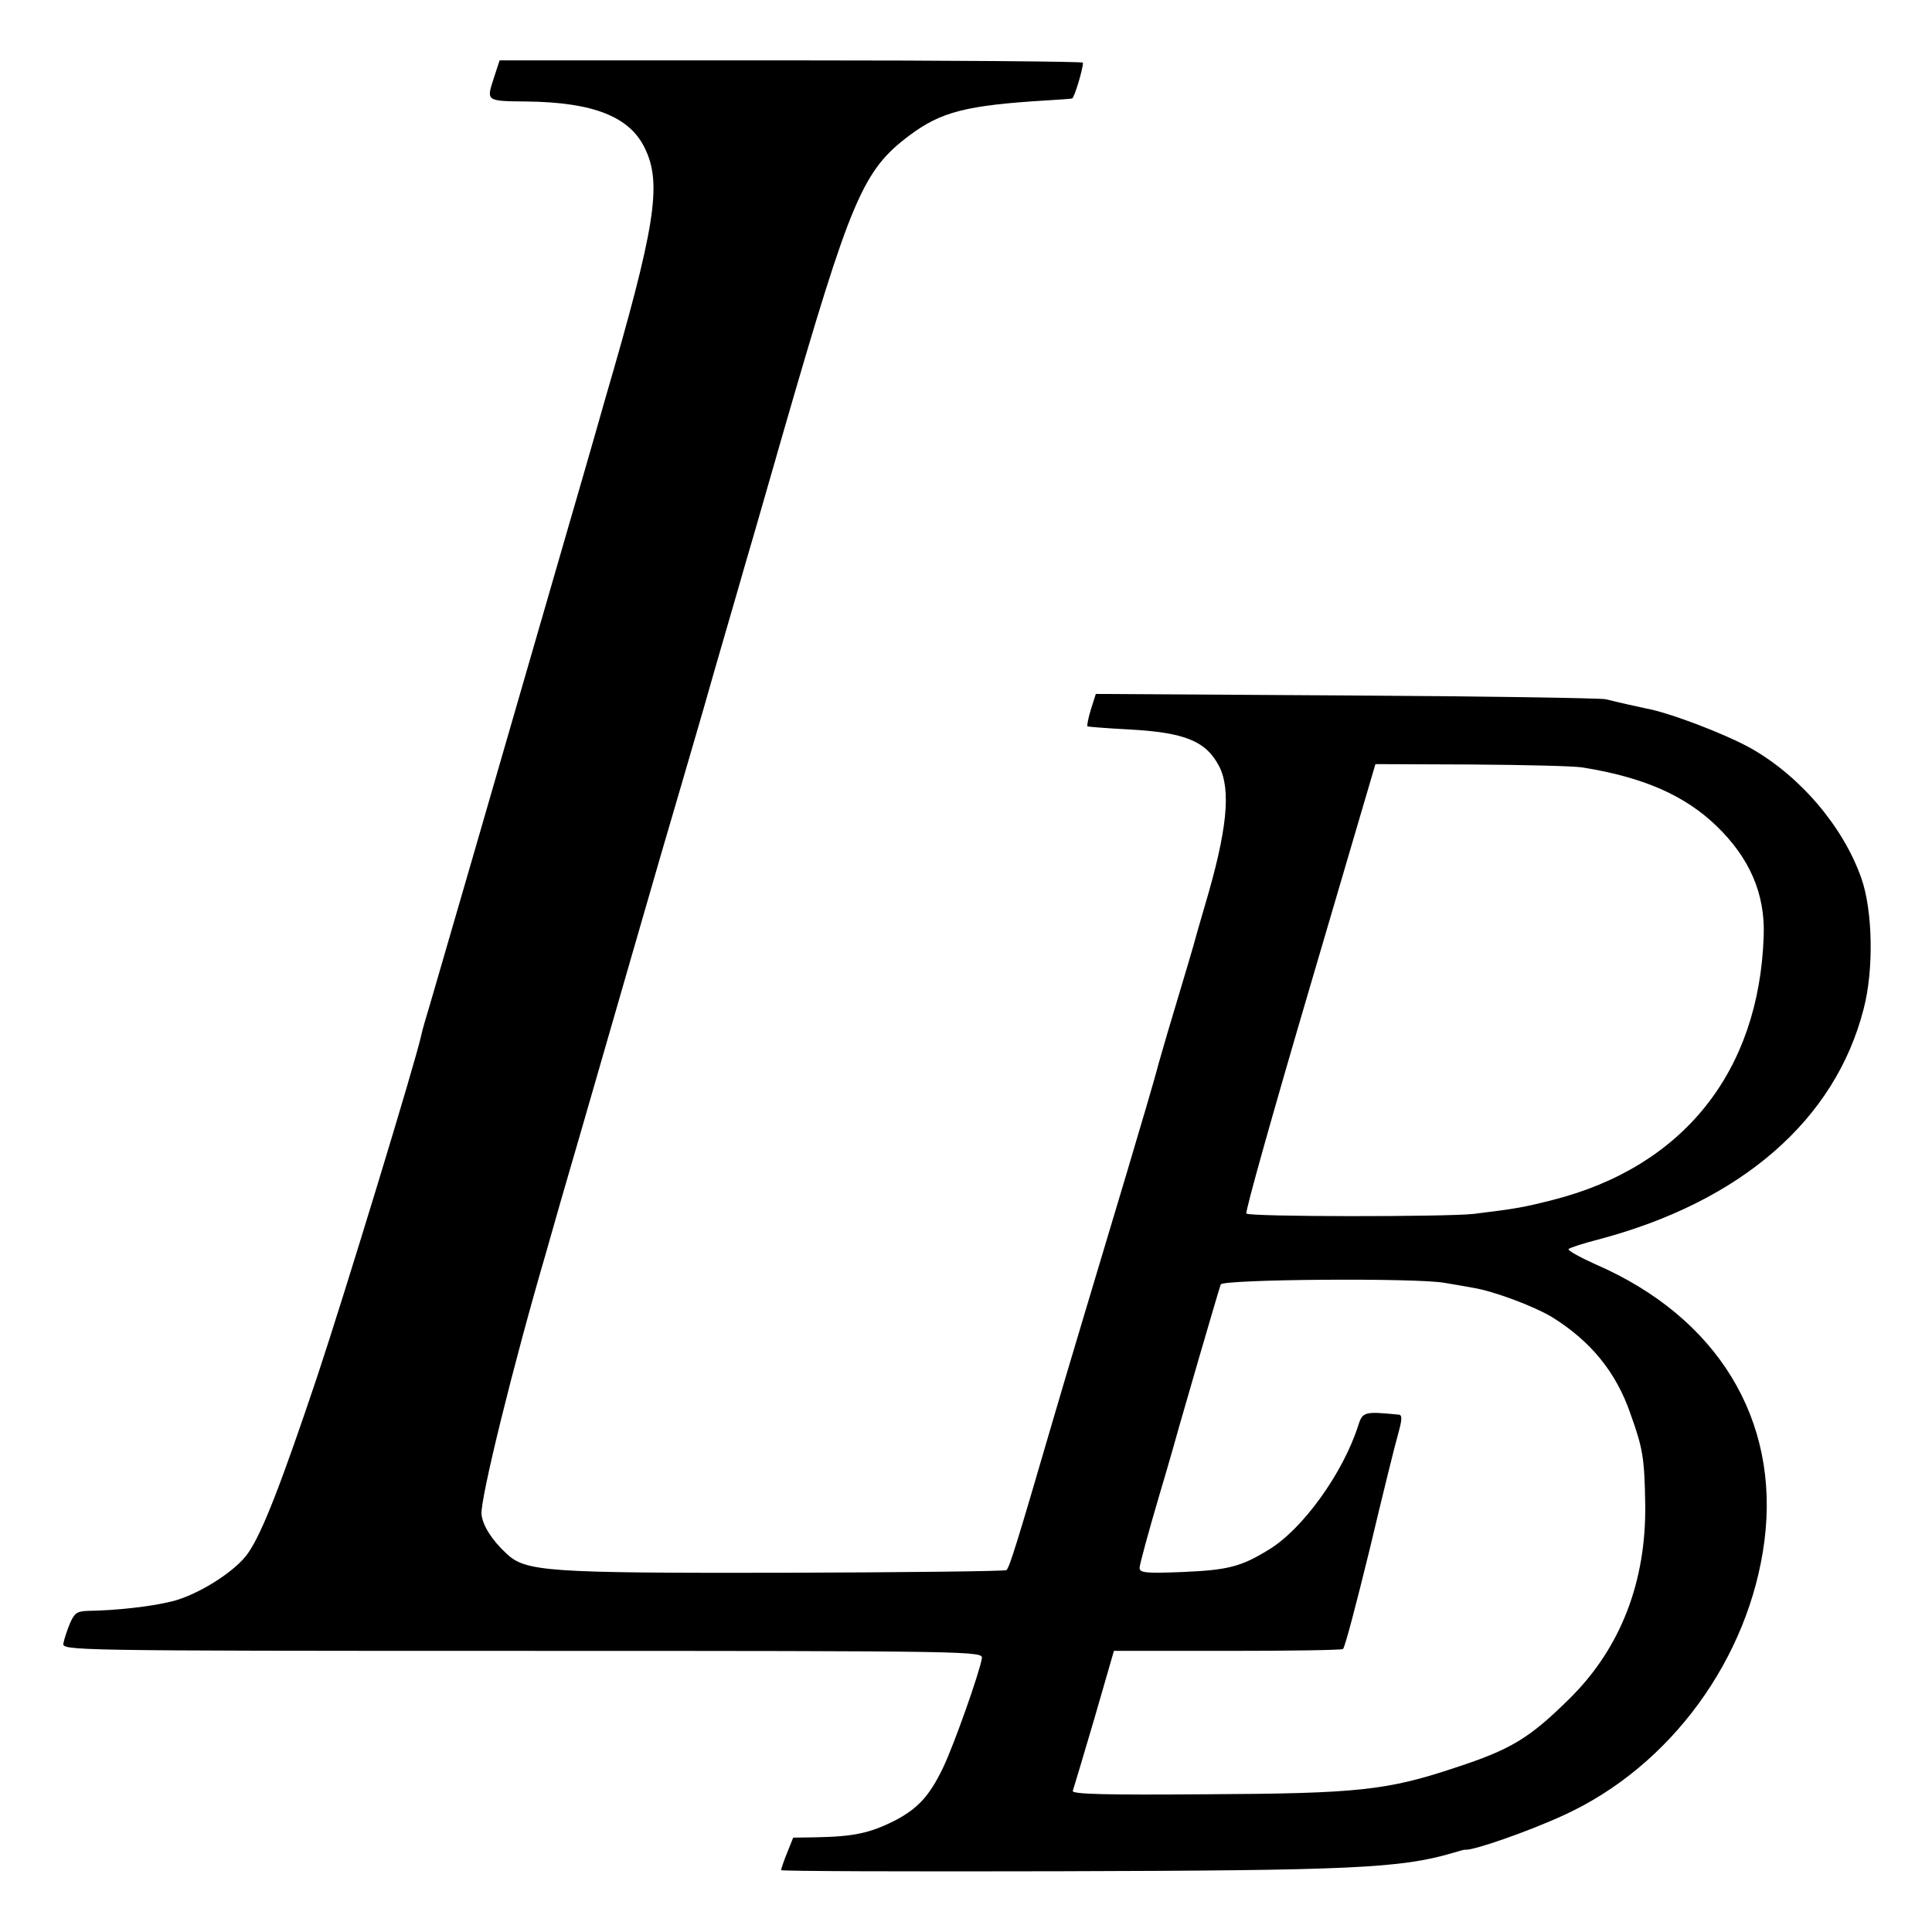
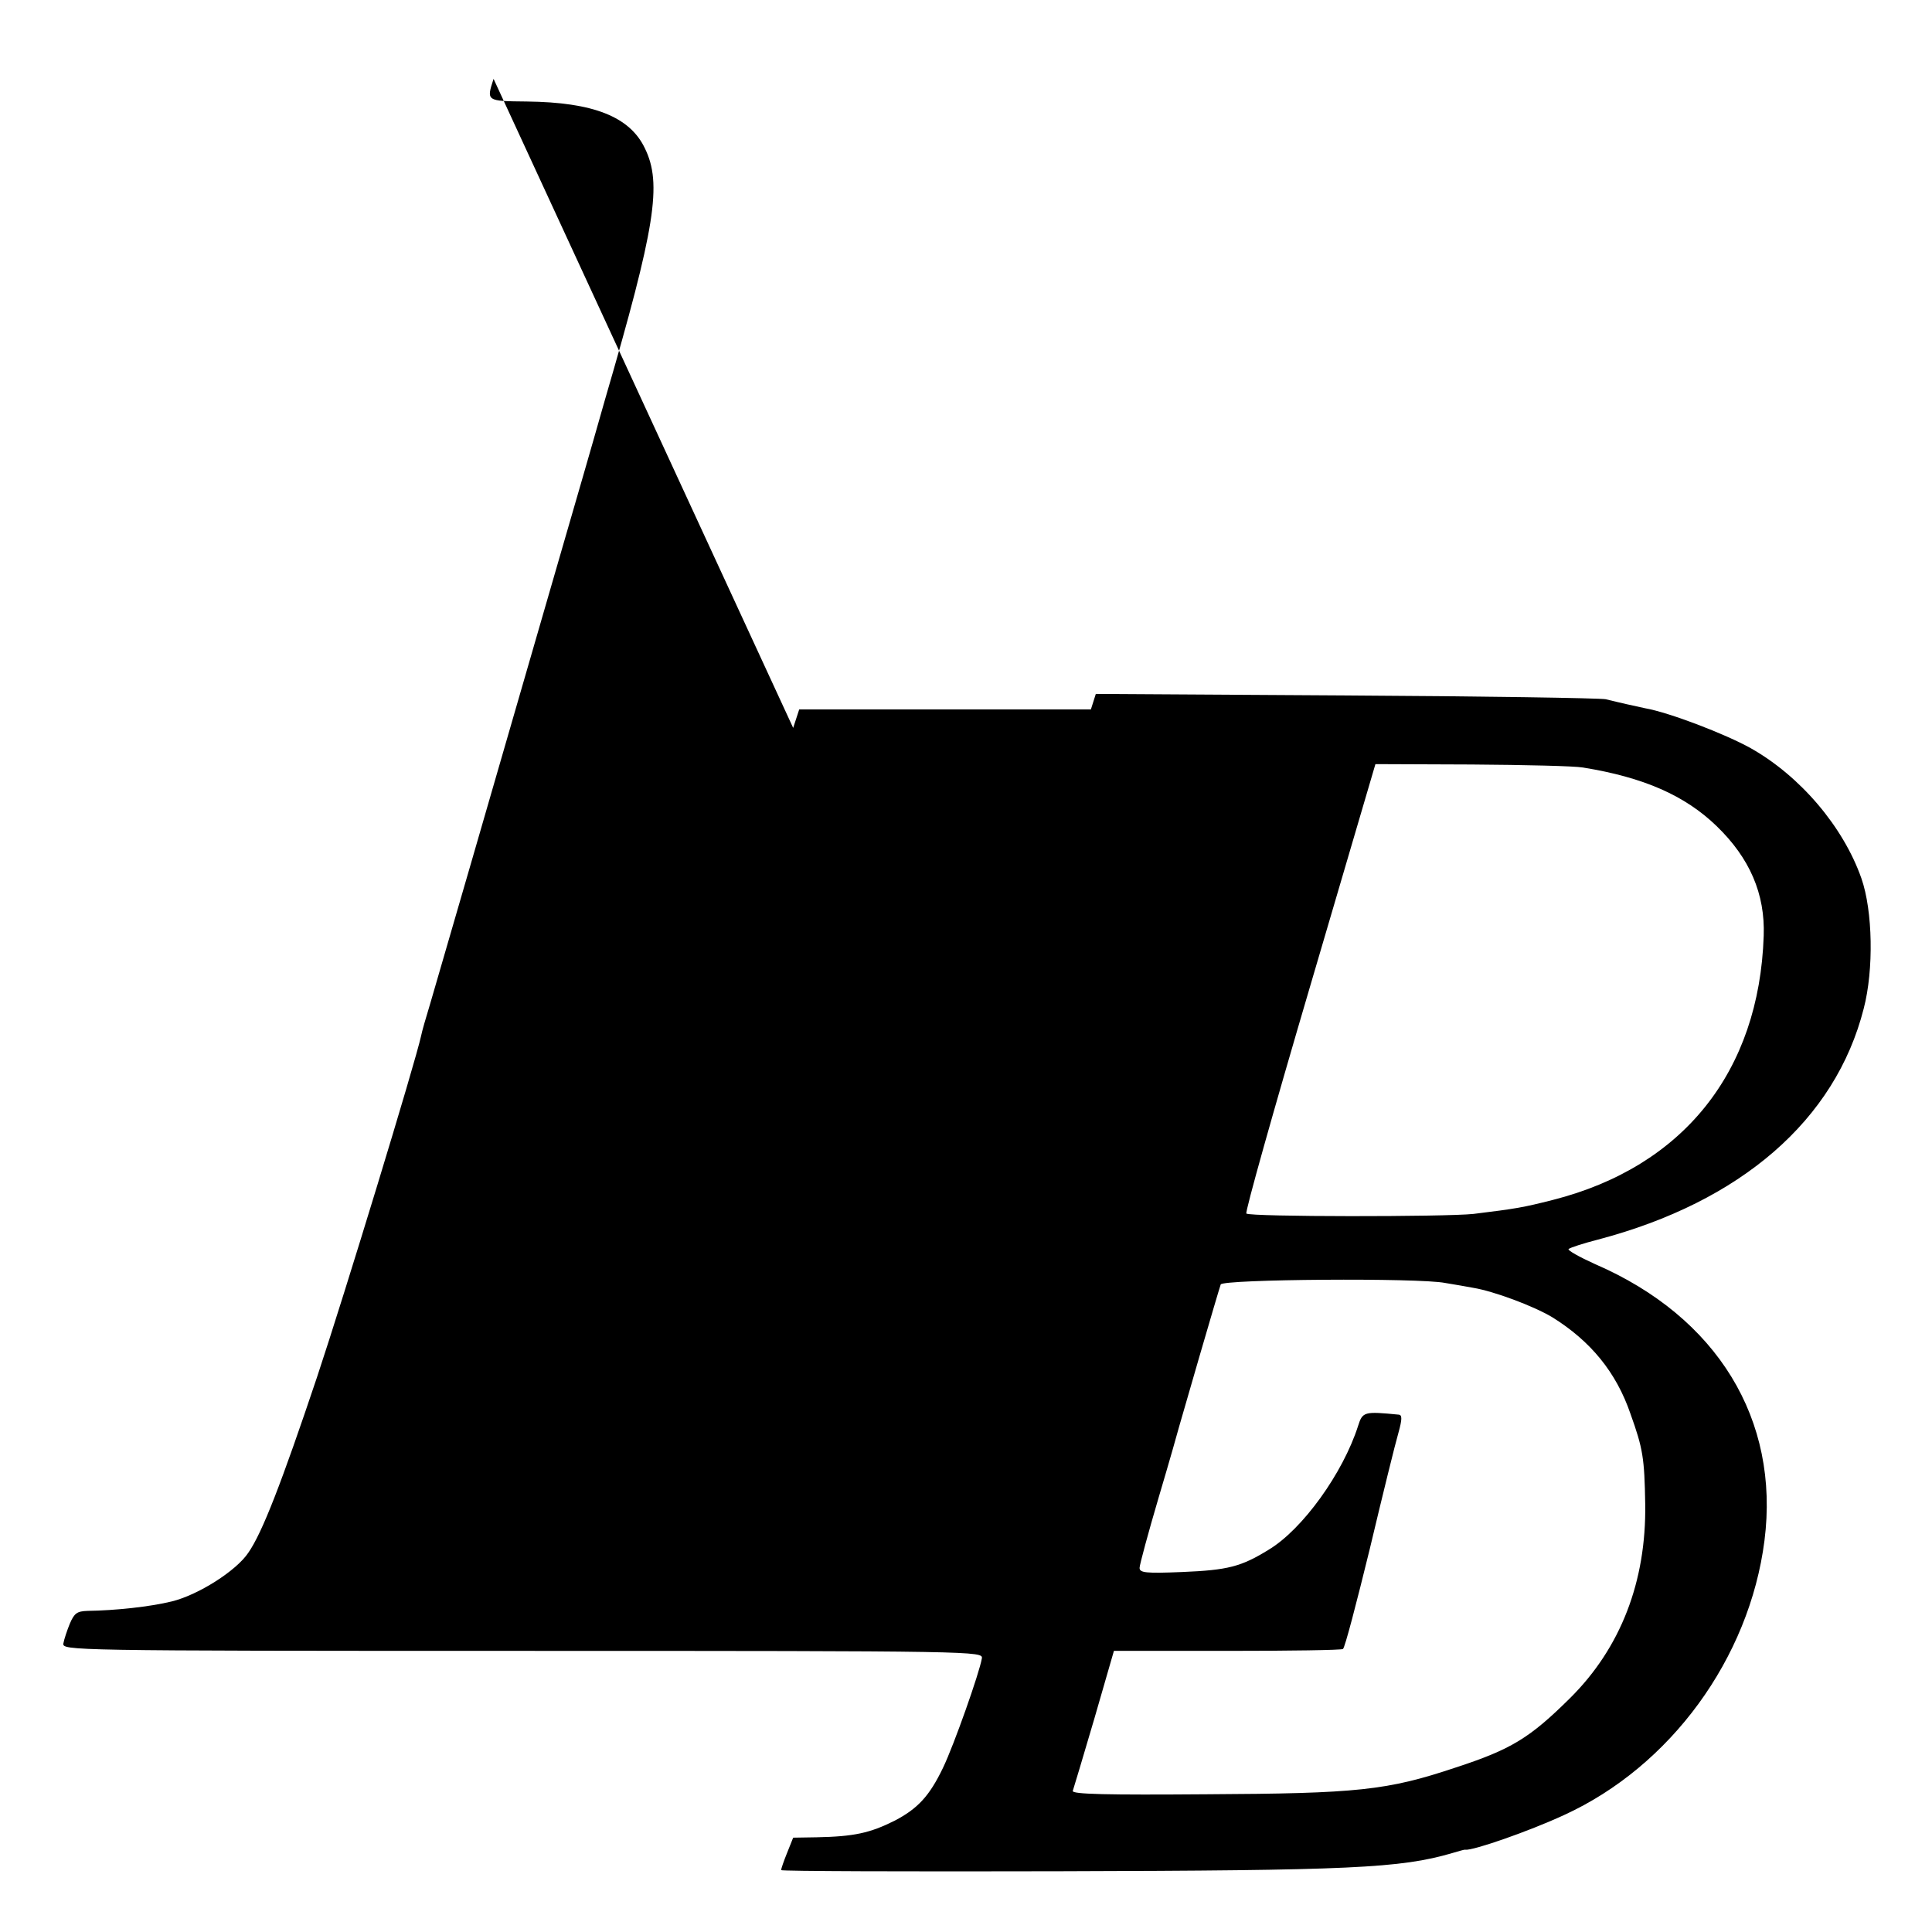
<svg xmlns="http://www.w3.org/2000/svg" version="1.0" width="512pt" height="512pt" viewBox="0 0 512 512" preserveAspectRatio="xMidYMid meet">
  <g transform="translate(0,512) scale(0.1,-0.1)" fill="#000000" stroke="none">
-     <path d="M1308 4911 c-19 -59 -20 -59 88 -60 176 -2 273 -40 313 -124 46 -94 28 -208 -106 -667 -35 -124 -84 -292 -108 -375 -196 -678 -339 -1171 -355 -1225 -11 -36 -22 -74 -24 -85 -16 -73 -203 -686 -276 -905 -94 -280 -145 -412 -182 -465 -32 -48 -133 -112 -203 -129 -57 -14 -149 -24 -223 -25 -28 -1 -35 -6 -47 -34 -7 -17 -15 -41 -17 -52 -3 -19 7 -20 1217 -20 1209 0 1220 -1 1217 -20 -6 -37 -74 -230 -103 -290 -36 -75 -67 -108 -128 -140 -66 -33 -108 -42 -207 -44 l-62 -1 -16 -40 c-9 -22 -16 -43 -16 -46 0 -3 332 -4 738 -3 771 2 903 8 1040 48 18 5 33 10 35 9 19 -3 167 48 262 92 282 129 491 415 531 727 41 321 -125 593 -449 733 -42 19 -74 37 -70 40 5 4 39 15 78 25 379 100 629 317 704 612 27 103 24 259 -6 345 -48 137 -162 271 -293 345 -68 38 -217 95 -280 106 -14 3 -36 8 -50 11 -14 3 -38 9 -55 13 -16 3 -327 8 -691 10 l-660 4 -13 -41 c-7 -23 -11 -43 -9 -45 2 -1 50 -5 108 -8 151 -8 206 -31 241 -98 32 -63 21 -171 -38 -369 -14 -47 -27 -94 -30 -105 -3 -11 -21 -72 -40 -135 -19 -63 -43 -144 -53 -180 -9 -36 -47 -164 -83 -285 -96 -321 -154 -513 -197 -660 -96 -329 -115 -390 -123 -396 -5 -3 -271 -6 -592 -7 -629 -1 -682 3 -733 51 -39 36 -63 75 -66 104 -3 42 83 392 171 693 13 47 57 200 98 340 134 465 163 564 208 720 25 85 75 256 111 380 35 124 86 297 111 385 26 88 71 246 101 350 179 619 210 693 334 786 84 63 151 80 365 93 33 2 63 4 66 5 6 1 29 78 29 95 0 3 -348 6 -773 6 l-773 0 -16 -49z m2887 -1825 c161 -26 270 -74 354 -155 88 -85 129 -180 125 -291 -12 -360 -213 -612 -559 -700 -79 -20 -96 -23 -210 -37 -74 -8 -593 -8 -602 1 -4 3 72 273 168 599 l174 592 255 -1 c140 -1 273 -4 295 -8z m-365 -1366 c25 -4 59 -10 75 -13 54 -9 159 -48 209 -78 101 -63 169 -145 207 -256 33 -92 37 -117 39 -239 3 -205 -65 -381 -199 -514 -107 -106 -156 -136 -303 -184 -182 -61 -260 -69 -661 -71 -263 -2 -357 0 -354 9 2 6 28 92 57 191 l52 180 300 0 c164 0 303 2 307 5 5 3 36 122 71 265 34 143 68 281 76 308 10 36 10 47 1 48 -92 9 -96 8 -108 -30 -40 -125 -147 -274 -237 -328 -73 -45 -108 -54 -229 -59 -97 -4 -113 -2 -113 11 0 8 23 93 51 188 28 94 52 179 54 187 4 15 103 356 110 376 4 14 526 18 595 4z" />
+     <path d="M1308 4911 c-19 -59 -20 -59 88 -60 176 -2 273 -40 313 -124 46 -94 28 -208 -106 -667 -35 -124 -84 -292 -108 -375 -196 -678 -339 -1171 -355 -1225 -11 -36 -22 -74 -24 -85 -16 -73 -203 -686 -276 -905 -94 -280 -145 -412 -182 -465 -32 -48 -133 -112 -203 -129 -57 -14 -149 -24 -223 -25 -28 -1 -35 -6 -47 -34 -7 -17 -15 -41 -17 -52 -3 -19 7 -20 1217 -20 1209 0 1220 -1 1217 -20 -6 -37 -74 -230 -103 -290 -36 -75 -67 -108 -128 -140 -66 -33 -108 -42 -207 -44 l-62 -1 -16 -40 c-9 -22 -16 -43 -16 -46 0 -3 332 -4 738 -3 771 2 903 8 1040 48 18 5 33 10 35 9 19 -3 167 48 262 92 282 129 491 415 531 727 41 321 -125 593 -449 733 -42 19 -74 37 -70 40 5 4 39 15 78 25 379 100 629 317 704 612 27 103 24 259 -6 345 -48 137 -162 271 -293 345 -68 38 -217 95 -280 106 -14 3 -36 8 -50 11 -14 3 -38 9 -55 13 -16 3 -327 8 -691 10 l-660 4 -13 -41 l-773 0 -16 -49z m2887 -1825 c161 -26 270 -74 354 -155 88 -85 129 -180 125 -291 -12 -360 -213 -612 -559 -700 -79 -20 -96 -23 -210 -37 -74 -8 -593 -8 -602 1 -4 3 72 273 168 599 l174 592 255 -1 c140 -1 273 -4 295 -8z m-365 -1366 c25 -4 59 -10 75 -13 54 -9 159 -48 209 -78 101 -63 169 -145 207 -256 33 -92 37 -117 39 -239 3 -205 -65 -381 -199 -514 -107 -106 -156 -136 -303 -184 -182 -61 -260 -69 -661 -71 -263 -2 -357 0 -354 9 2 6 28 92 57 191 l52 180 300 0 c164 0 303 2 307 5 5 3 36 122 71 265 34 143 68 281 76 308 10 36 10 47 1 48 -92 9 -96 8 -108 -30 -40 -125 -147 -274 -237 -328 -73 -45 -108 -54 -229 -59 -97 -4 -113 -2 -113 11 0 8 23 93 51 188 28 94 52 179 54 187 4 15 103 356 110 376 4 14 526 18 595 4z" />
  </g>
</svg>